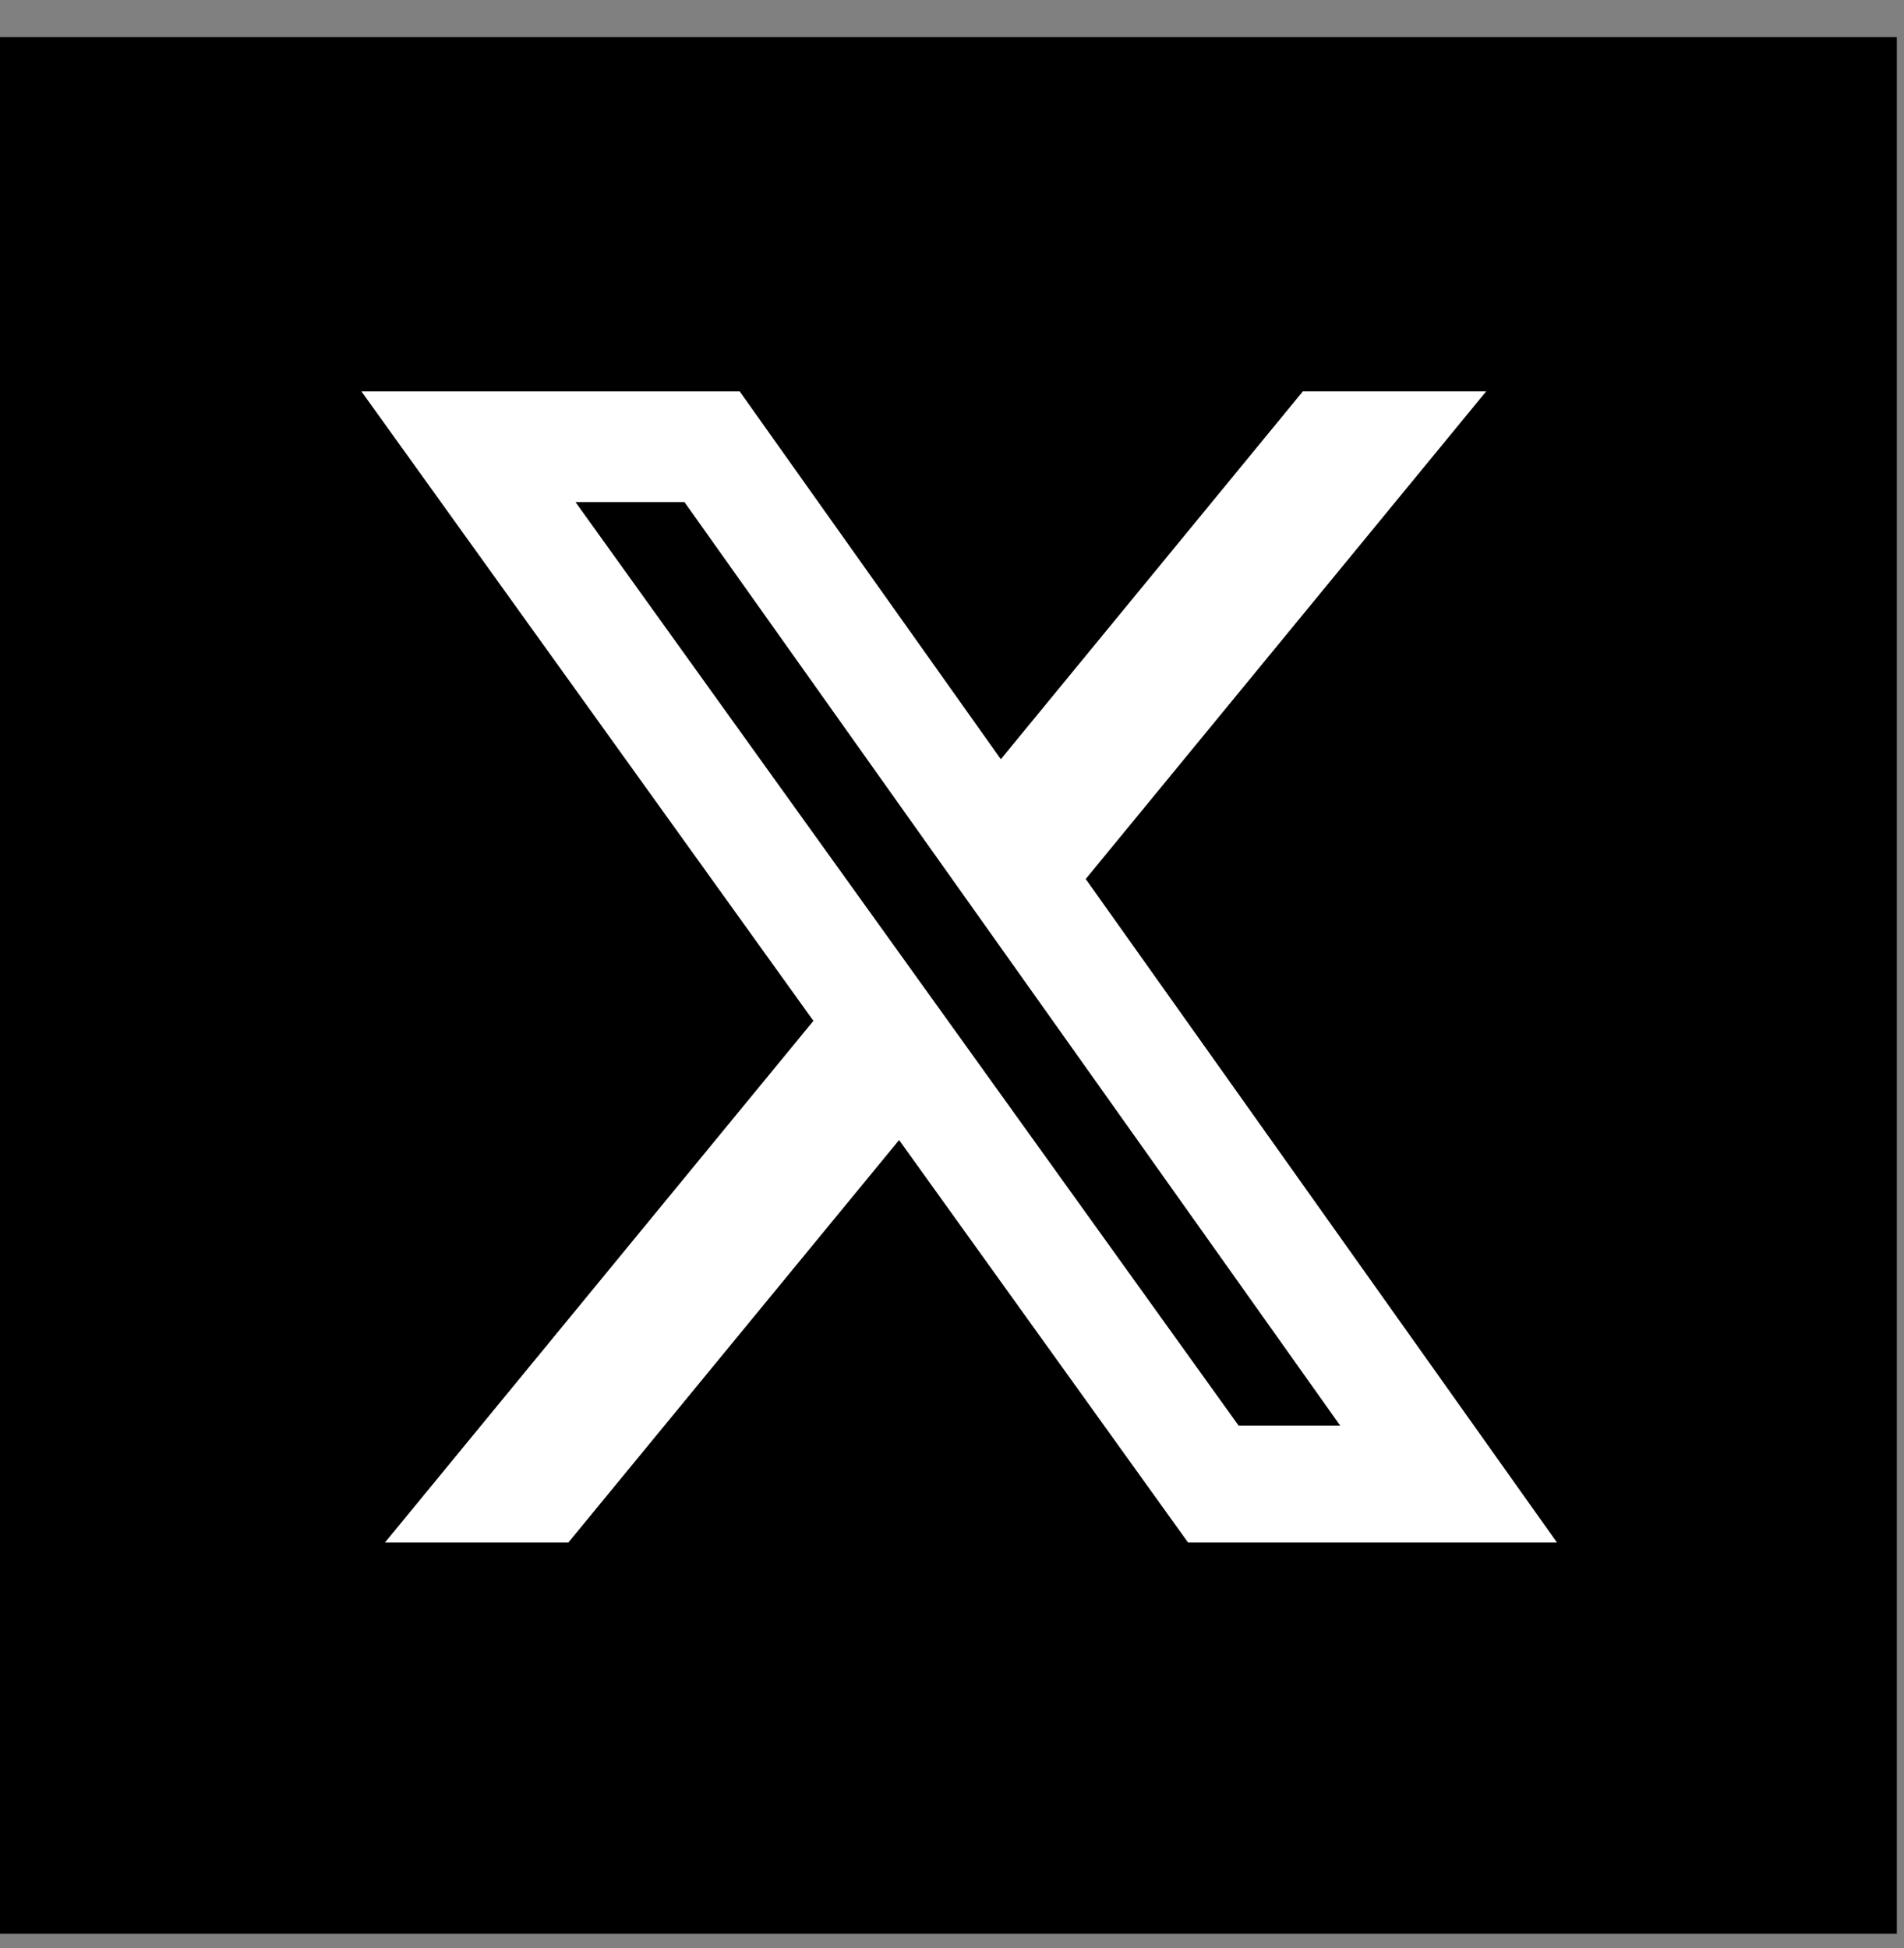
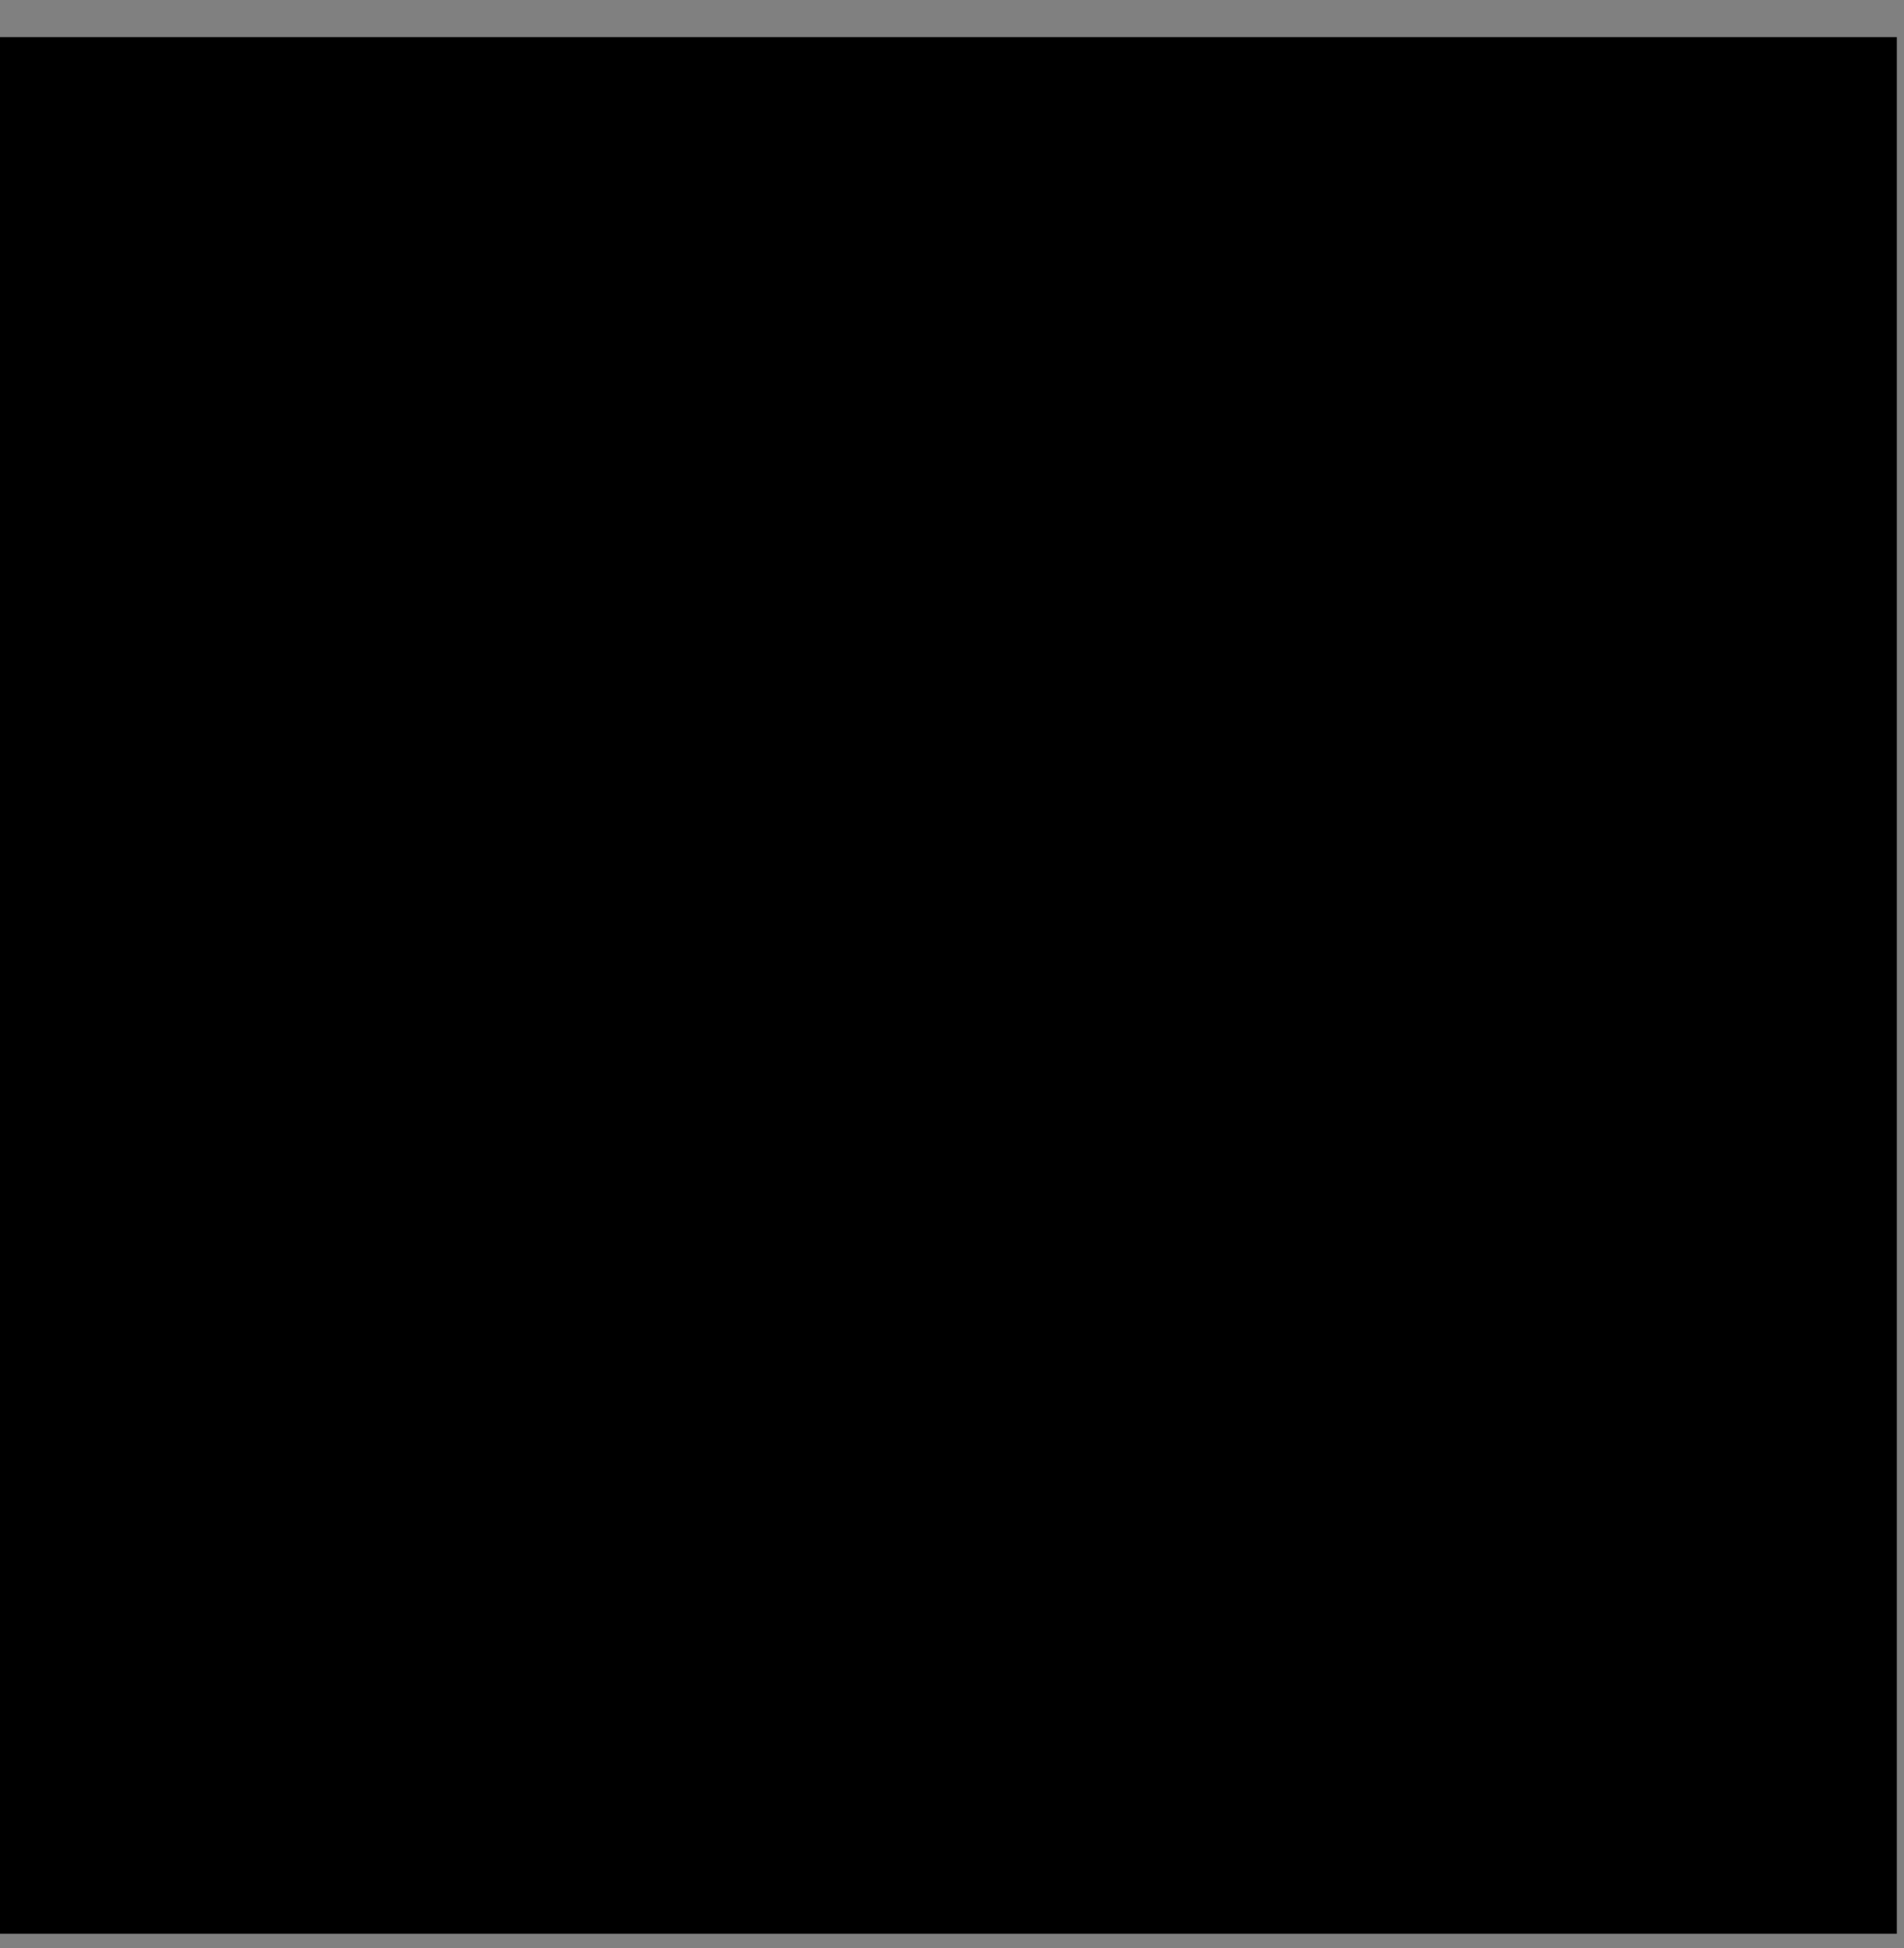
<svg xmlns="http://www.w3.org/2000/svg" width="43" height="44" viewBox="0 0 43 44" fill="none">
  <rect x="0" y="0" width="43" height="44" fill="#808080" stroke="none" />
  <rect y="0.838" width="42.838" height="42.838" fill="black" />
-   <path d="M29.425 8.838H33.565L24.52 19.853L35.162 34.838H26.83L20.305 25.749L12.837 34.838H8.695L18.37 23.057L8.162 8.84H16.705L22.603 17.148L29.425 8.838ZM27.973 32.199H30.267L15.458 11.34H12.997L27.973 32.199Z" fill="white" />
</svg>